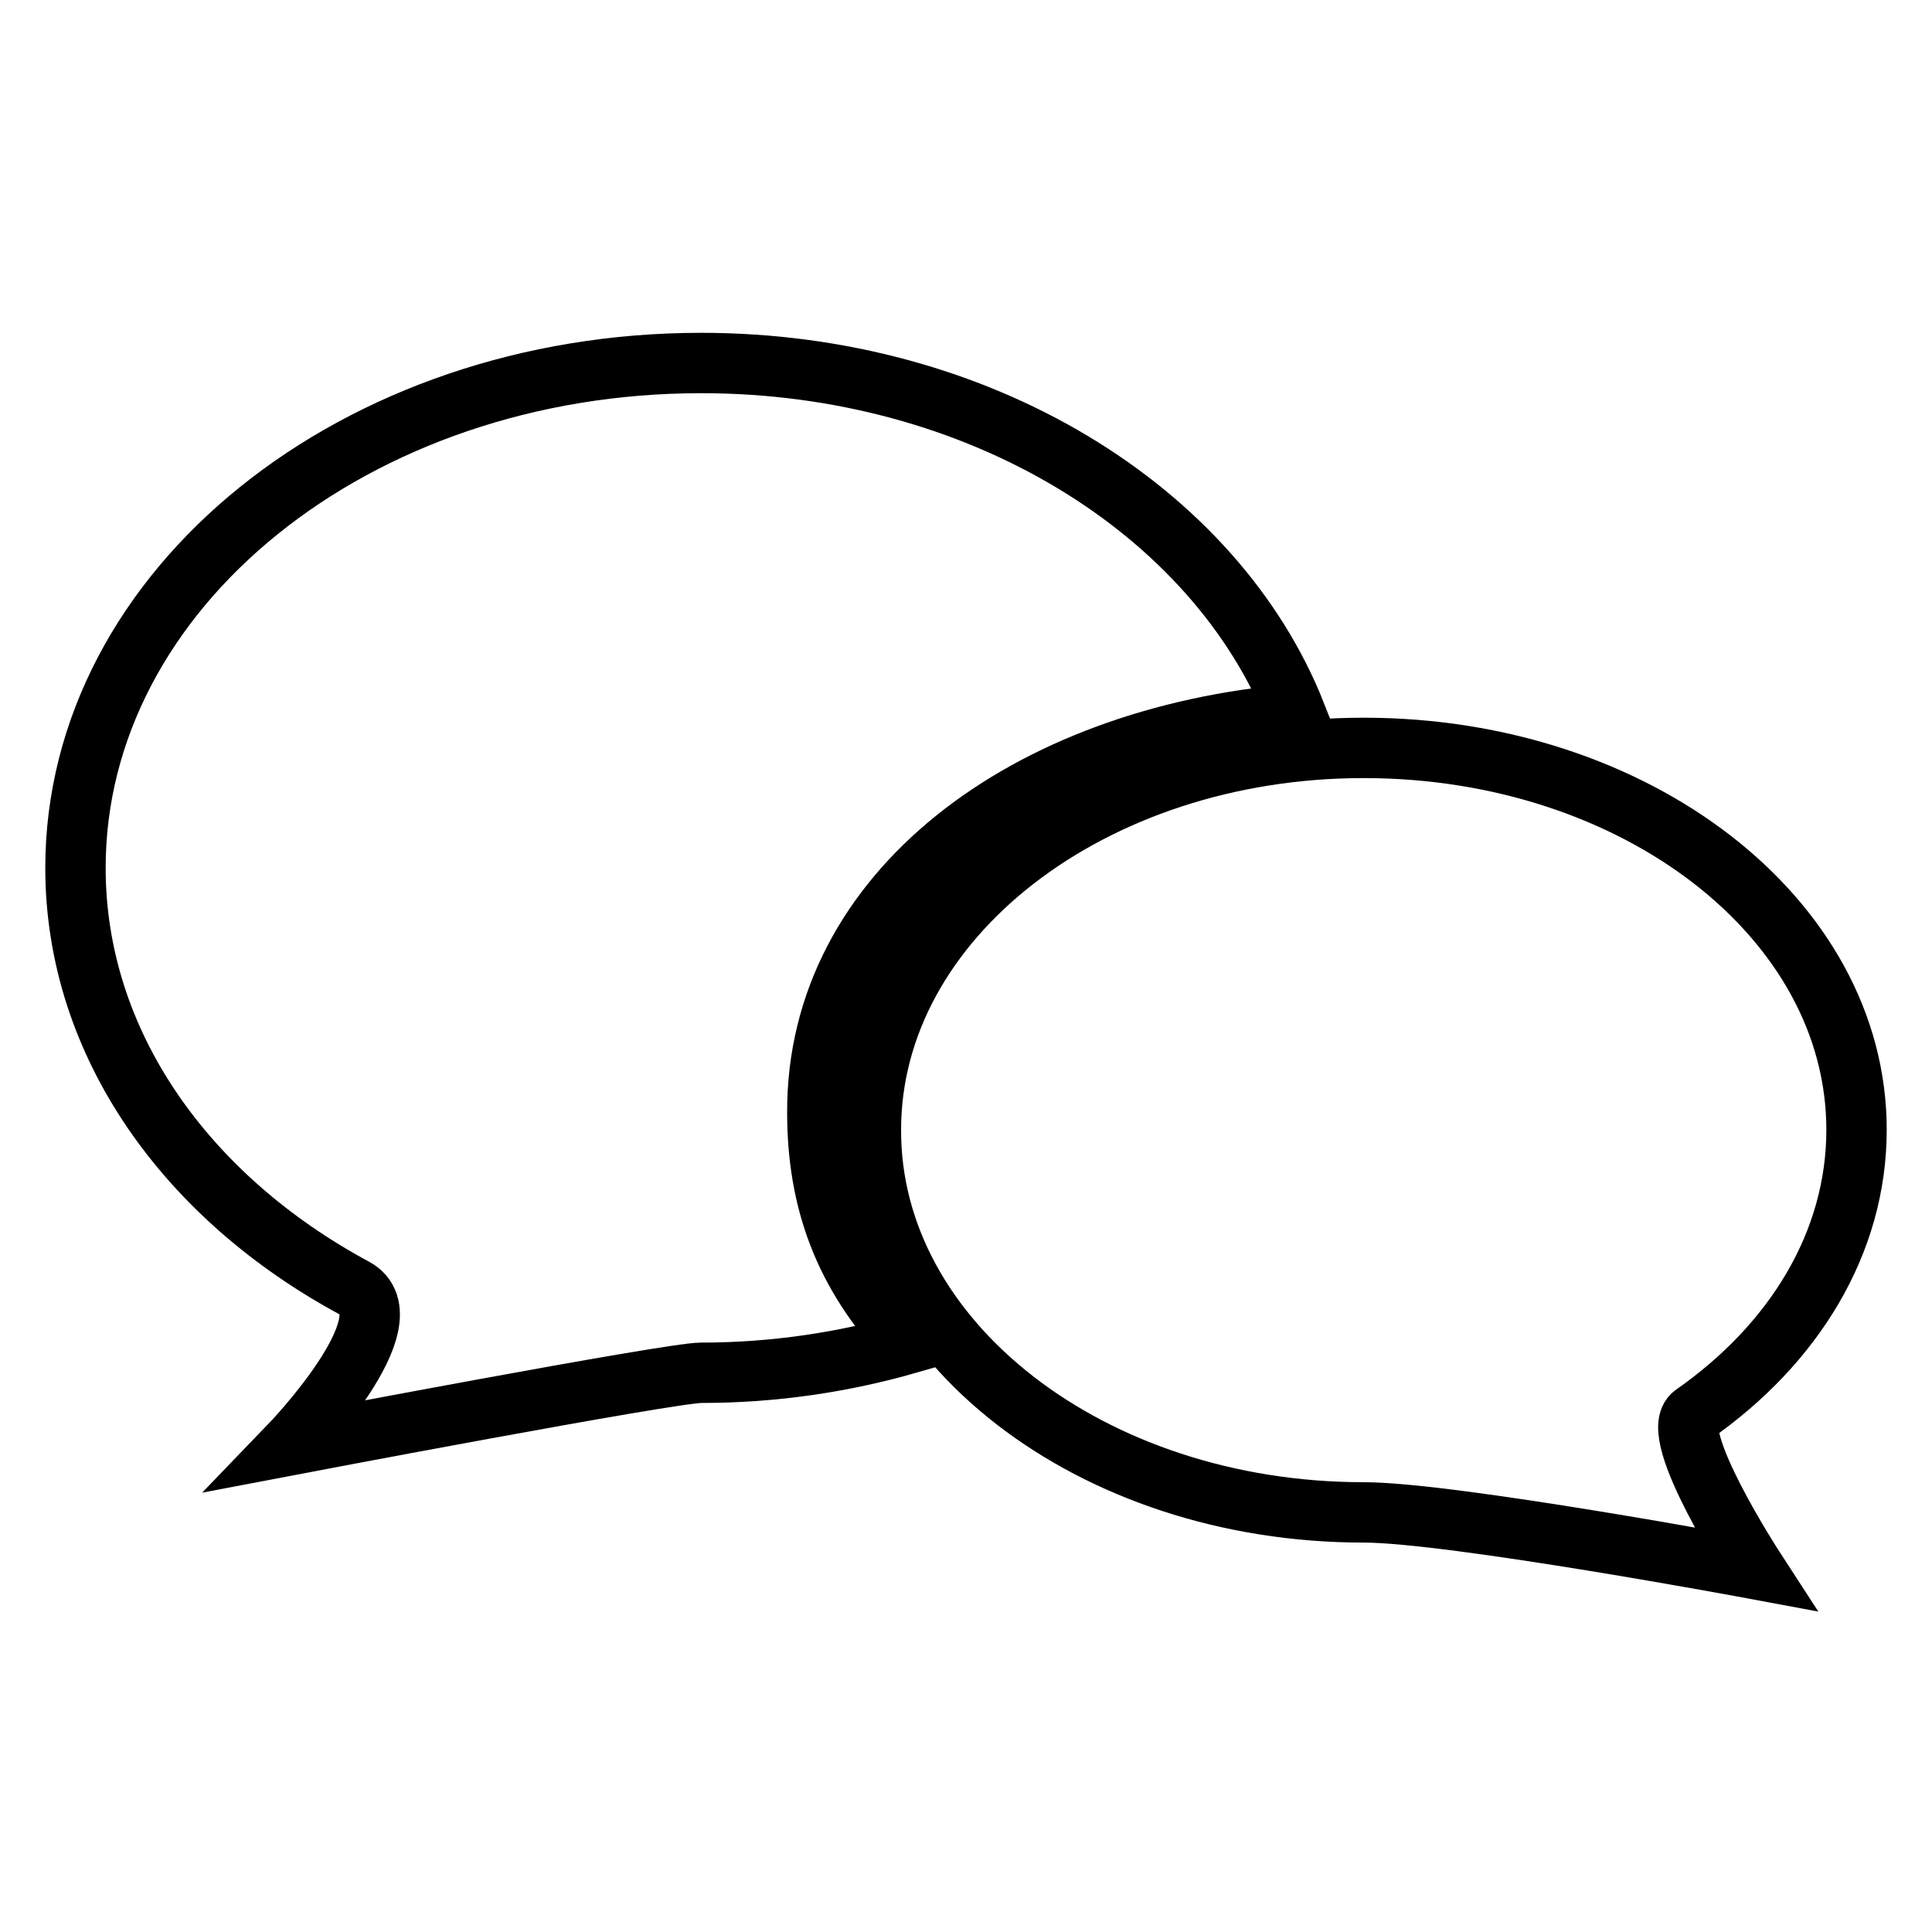
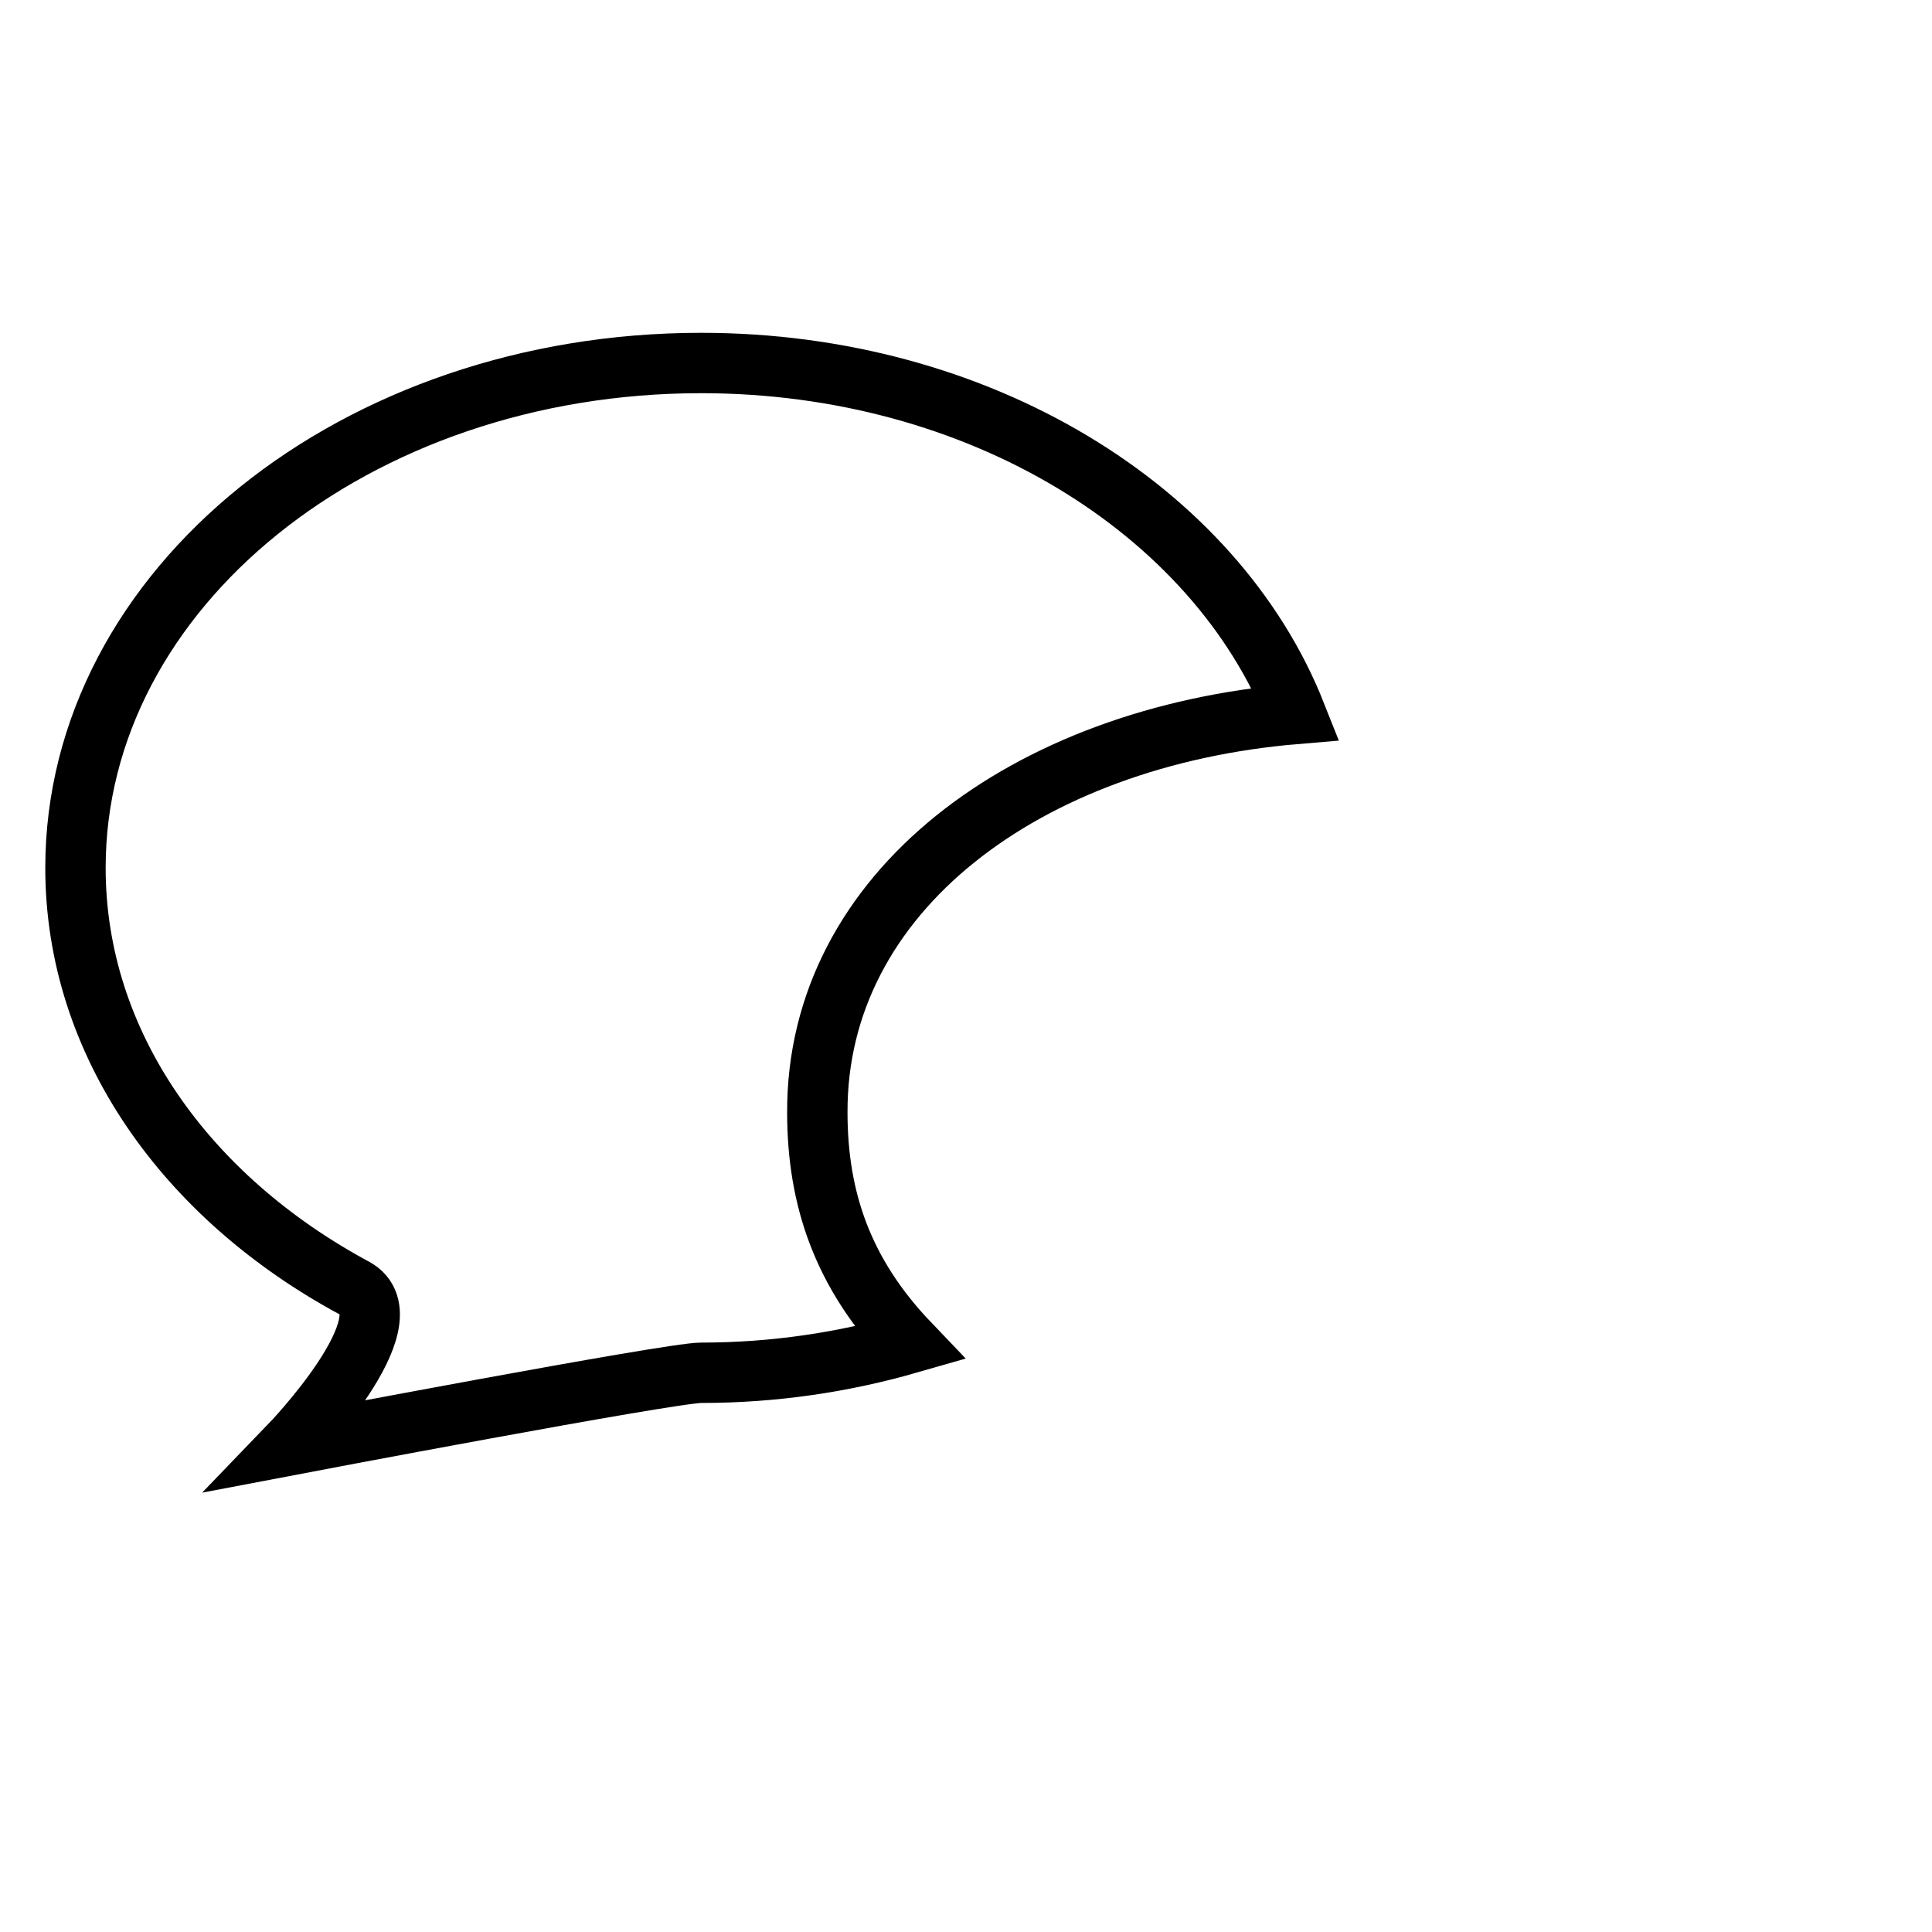
<svg xmlns="http://www.w3.org/2000/svg" version="1.1" x="0px" y="0px" viewBox="0 0 256 256" enable-background="new 0 0 256 256" xml:space="preserve">
  <g>
-     <path stroke-width="8" fill-opacity="0" stroke="#000000" d="M171.7,94.6c-10.7-27-41.9-46.5-78.8-46.5C47.1,48.1,10,78,10,115c0,23.3,14.7,43.7,37,55.7 c7.5,4.1-8.6,20.8-8.6,20.8s50.4-9.6,54.5-9.6c9.7,0,18.9-1.4,27.6-3.9c-8.8-9.2-12.2-19.1-12.2-30.6 C108.2,118.2,136,97.6,171.7,94.6L171.7,94.6z" />
-     <path stroke-width="8" fill-opacity="0" stroke="#000000" d="M180.7,200.4c11.6,0,51.8,7.5,51.8,7.5s-11.7-18-8.1-20.5c13.3-9.3,21.6-22.7,21.6-37.7 c0-28-29.2-50.6-65.3-50.6c-36.1,0-65.3,22.7-65.3,50.6C115.3,177.7,144.6,200.4,180.7,200.4z" />
+     <path stroke-width="8" fill-opacity="0" stroke="#000000" d="M171.7,94.6c-10.7-27-41.9-46.5-78.8-46.5C47.1,48.1,10,78,10,115c0,23.3,14.7,43.7,37,55.7 c7.5,4.1-8.6,20.8-8.6,20.8s50.4-9.6,54.5-9.6c9.7,0,18.9-1.4,27.6-3.9c-8.8-9.2-12.2-19.1-12.2-30.6 C108.2,118.2,136,97.6,171.7,94.6z" />
  </g>
</svg>